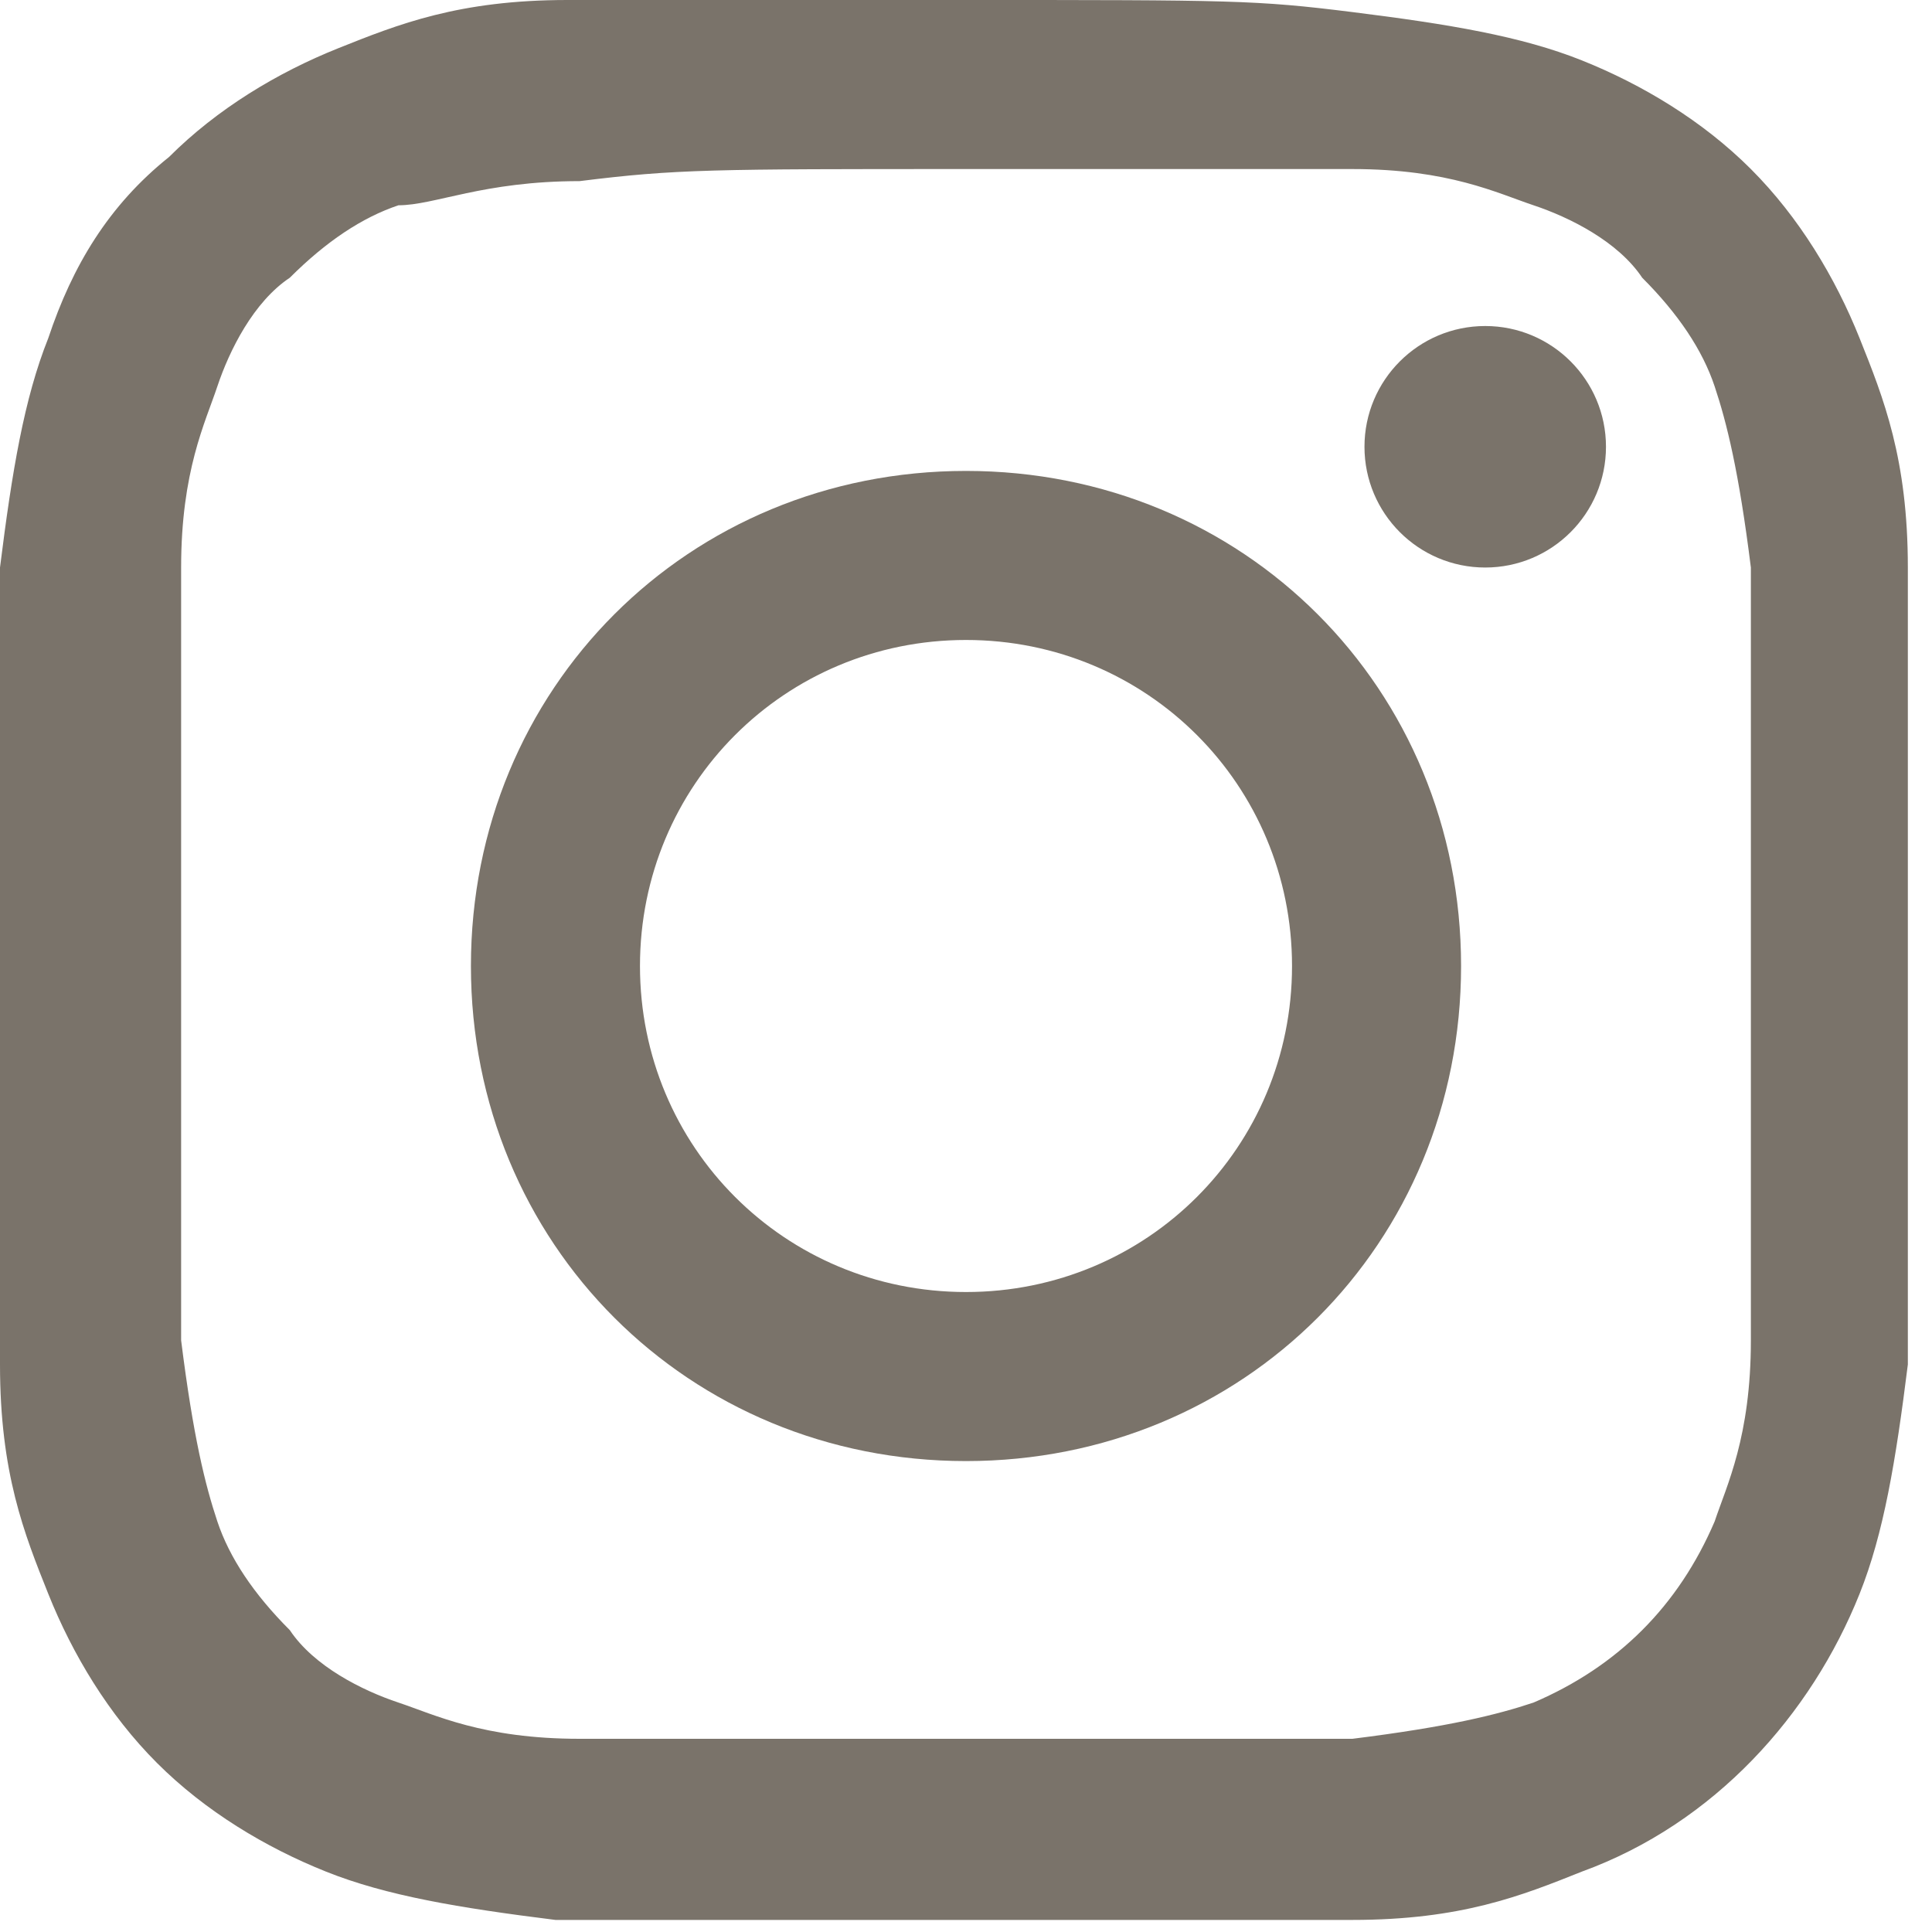
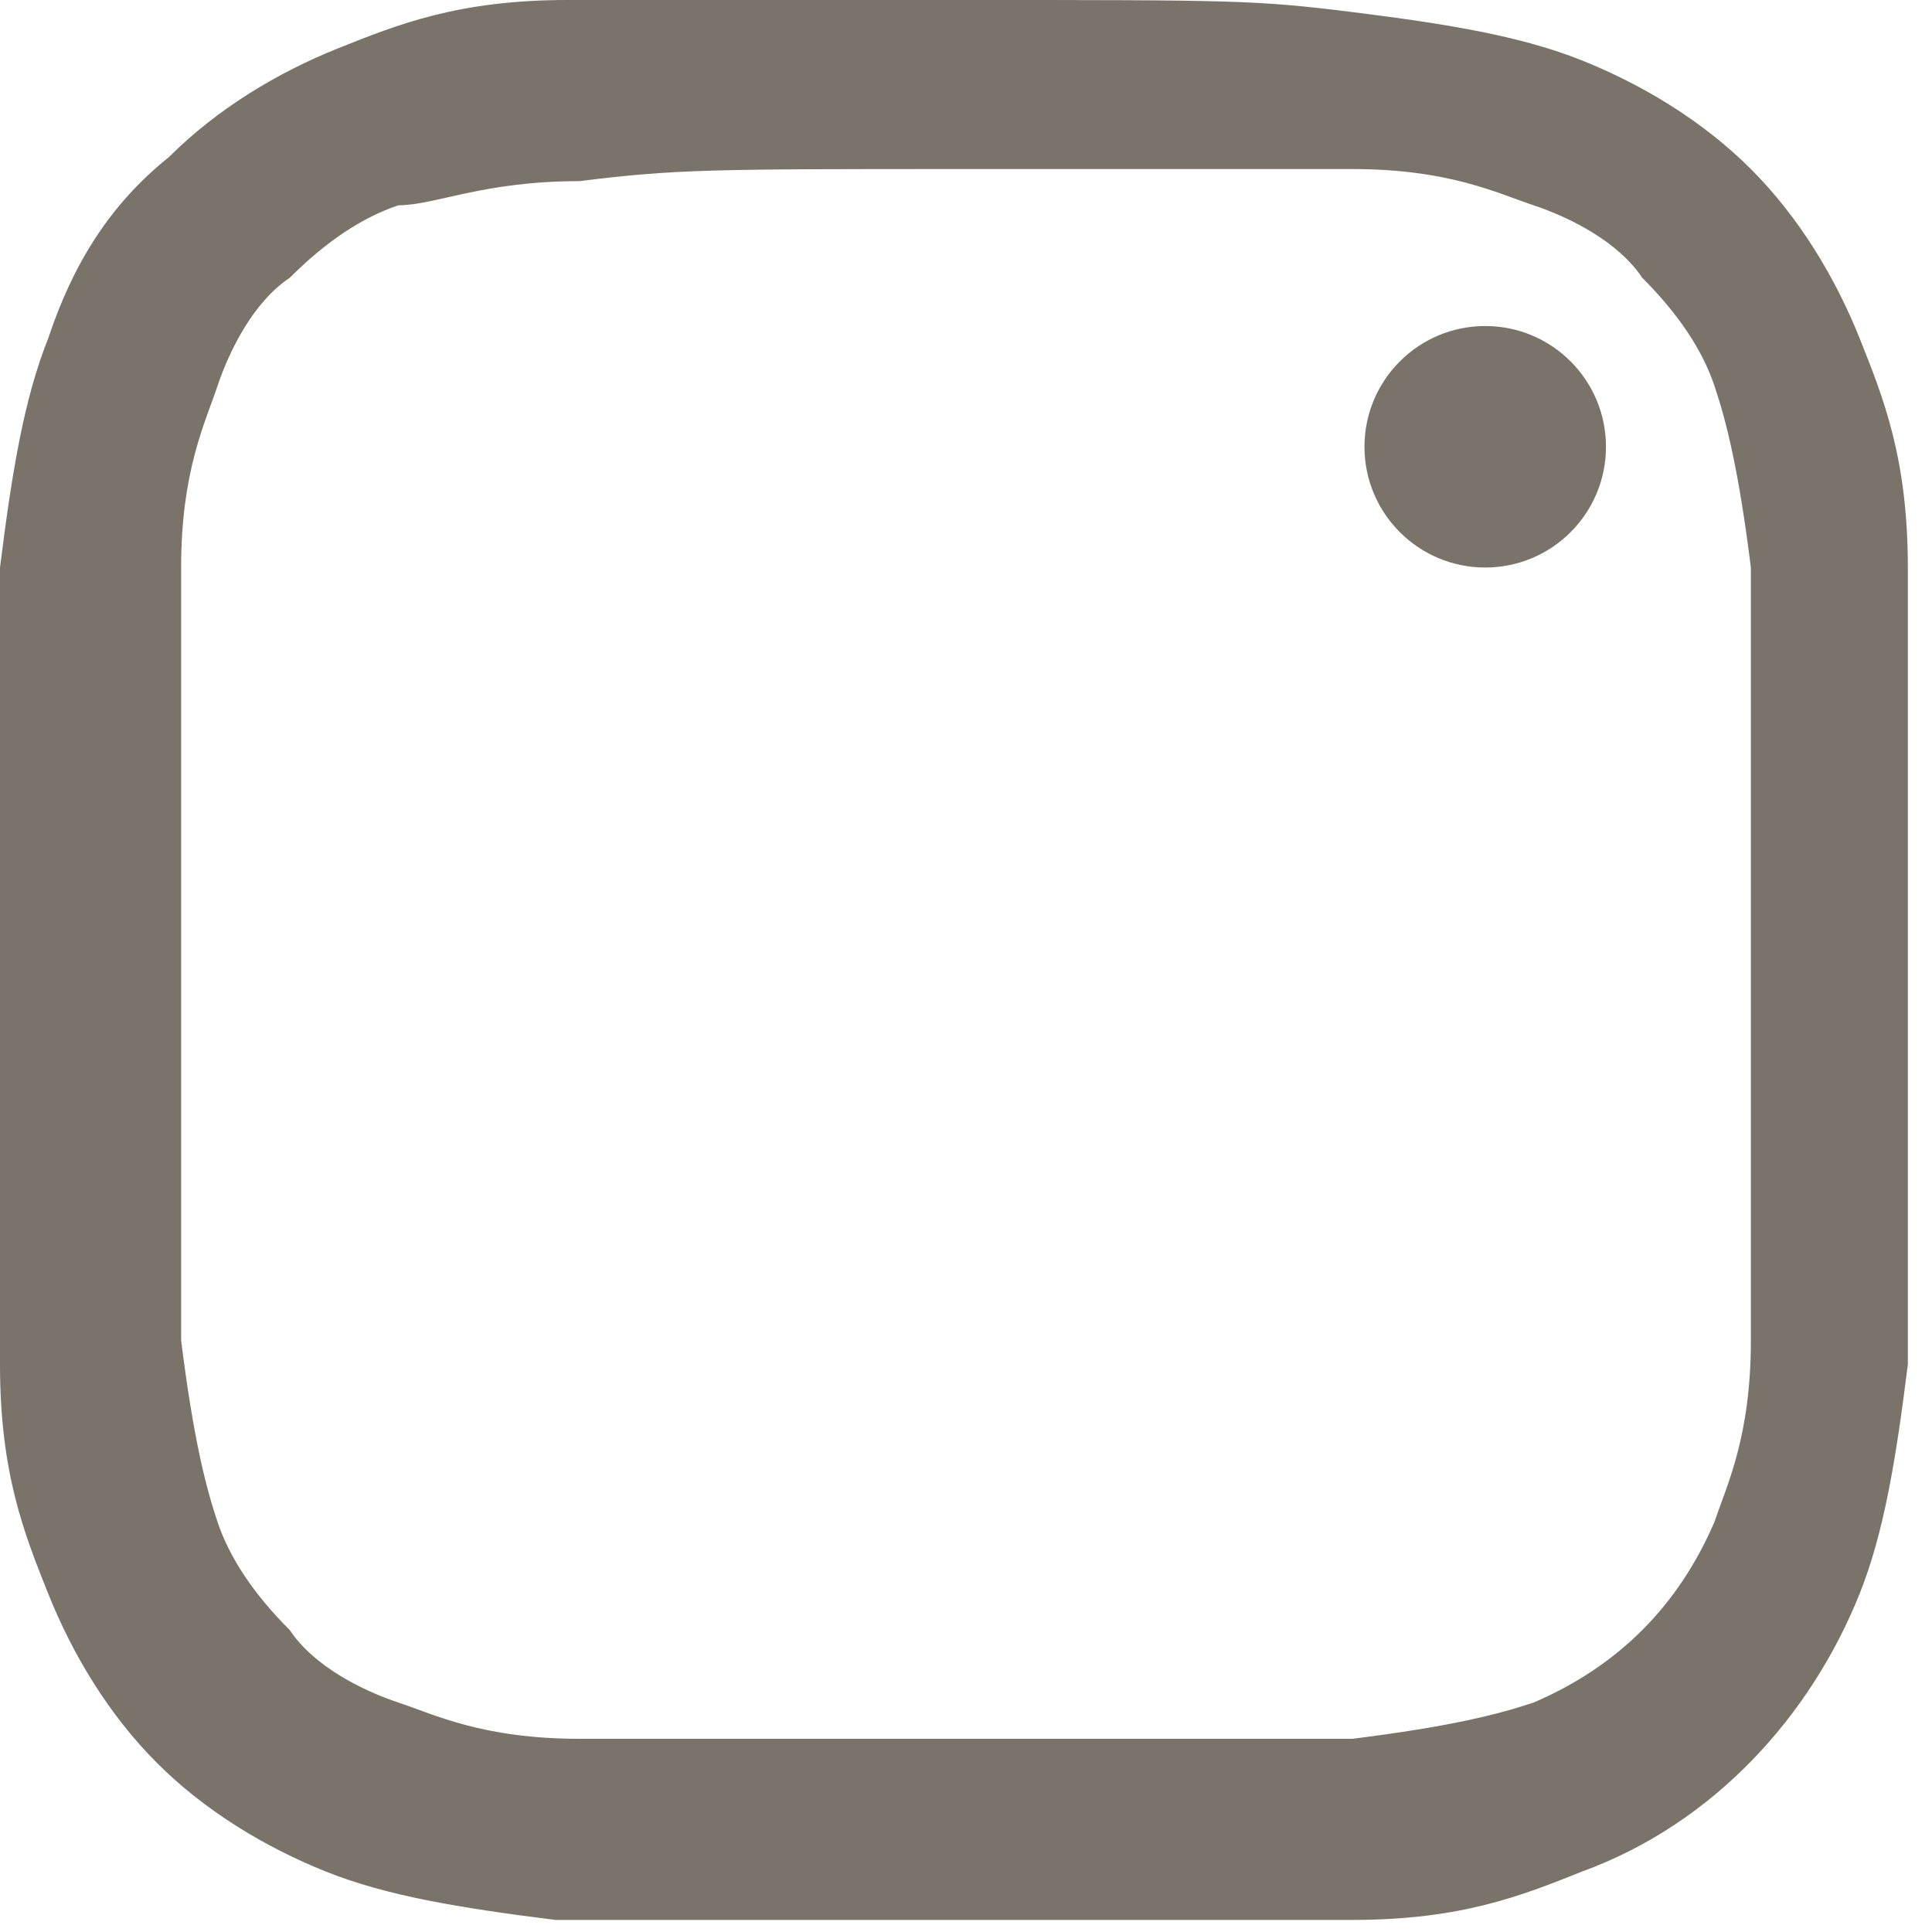
<svg xmlns="http://www.w3.org/2000/svg" data-v-64446b23="" width="16" height="16" class="">
  <g data-v-64446b23="">
    <path data-v-64446b23="" fill="#7A736A" d="M8 1.4h3.2c.8 0 1.2.2 1.5.3.3.1.7.3.9.6.3.3.5.6.6.9.1.3.2.7.3 1.5v6.4c0 .8-.2 1.2-.3 1.5-.3.7-.8 1.2-1.5 1.5-.3.1-.7.2-1.5.3H4.8c-.8 0-1.2-.2-1.5-.3-.3-.1-.7-.3-.9-.6-.3-.3-.5-.6-.6-.9-.1-.3-.2-.7-.3-1.5V7.9 4.7c0-.8.2-1.2.3-1.5.1-.3.3-.7.6-.9.3-.3.6-.5.9-.6.3 0 .7-.2 1.5-.2.8-.1 1.1-.1 3.2-.1zM8 0H4.7c-.9 0-1.4.2-1.9.4s-1 .5-1.4.9c-.5.4-.8.9-1 1.5-.2.5-.3 1.1-.4 1.9v6.6c0 .9.2 1.4.4 1.9s.5 1 .9 1.4c.4.4.9.7 1.4.9.5.2 1.1.3 1.9.4h6.6c.9 0 1.4-.2 1.9-.4 1.1-.4 1.9-1.3 2.3-2.3.2-.5.3-1.1.4-1.9V8 4.7c0-.9-.2-1.4-.4-1.9s-.5-1-.9-1.4c-.4-.4-.9-.7-1.4-.9-.5-.2-1.1-.3-1.9-.4-.8-.1-1-.1-3.2-.1z" class="st0" />
-     <path data-v-64446b23="" fill="#7A736A" d="M8 3.9C5.7 3.9 3.9 5.7 3.9 8s1.8 4.1 4.1 4.1 4.1-1.8 4.1-4.1S10.3 3.9 8 3.9zm0 6.8c-1.5 0-2.7-1.2-2.7-2.7S6.5 5.3 8 5.3s2.7 1.2 2.7 2.7c0 1.5-1.2 2.7-2.7 2.7z" class="st0" />
    <circle fill="#7A736A" cx="12.3" cy="3.7" r="1" class="st0" />
  </g>
</svg>